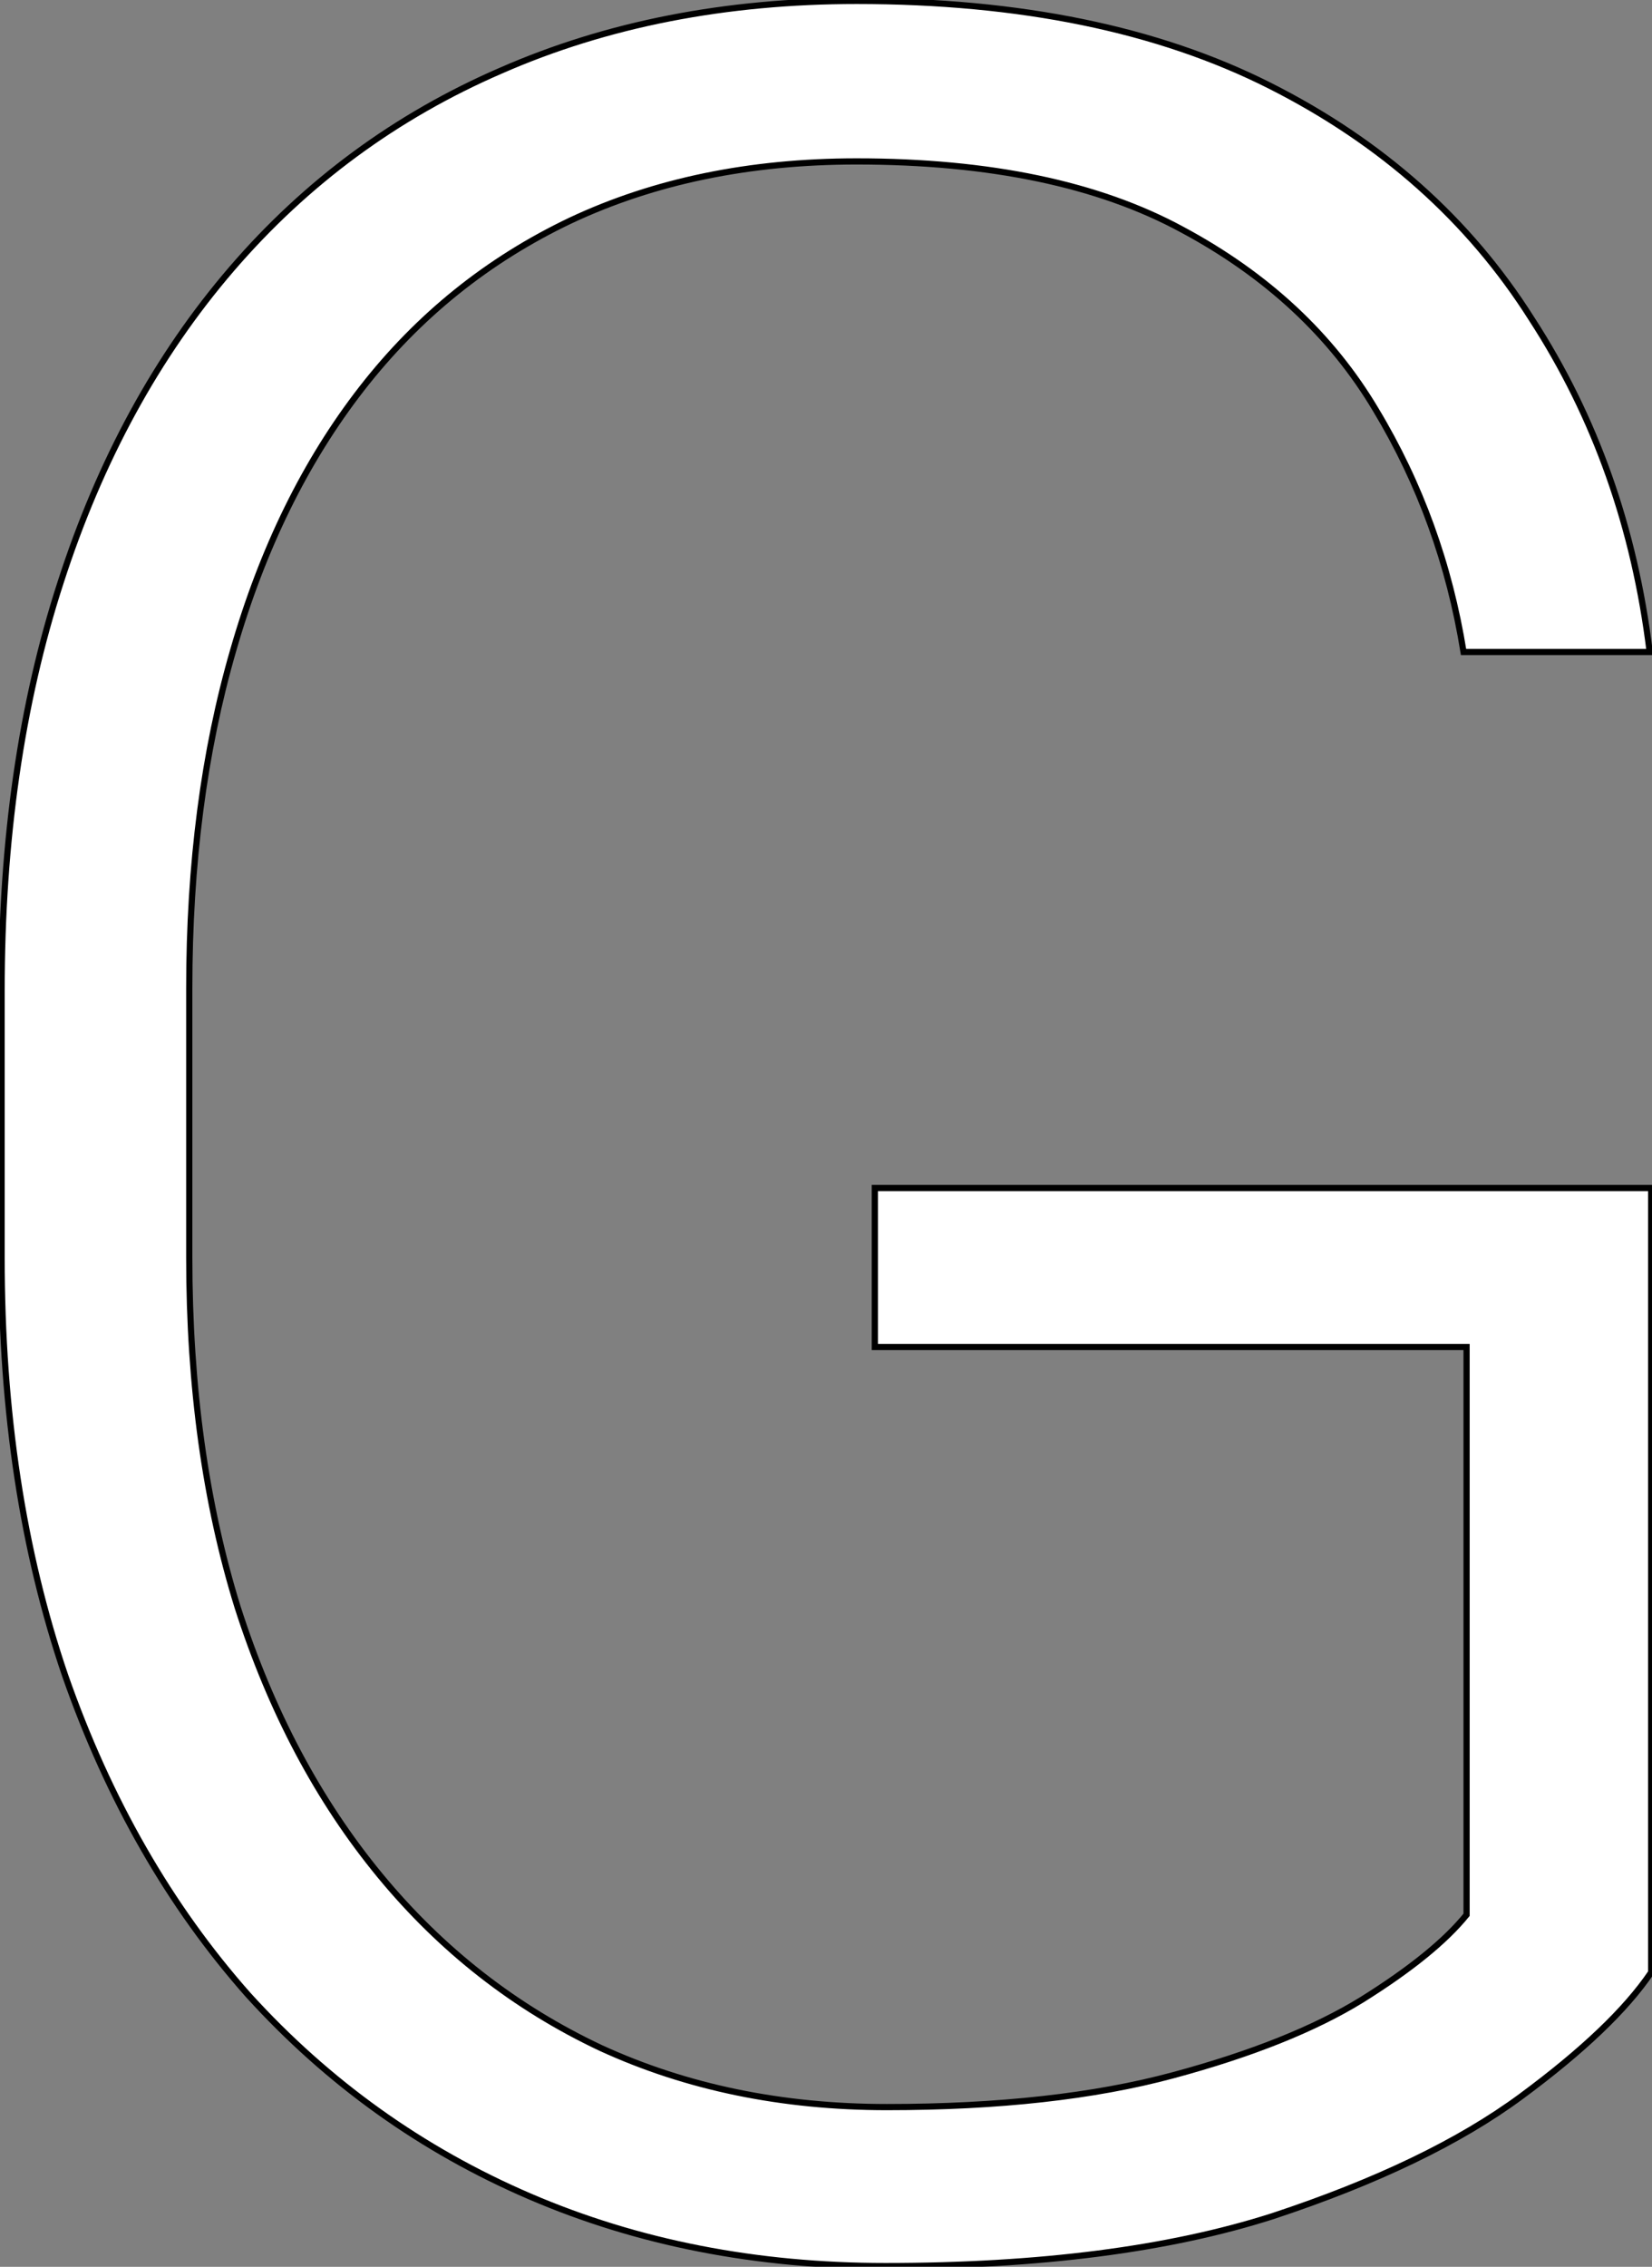
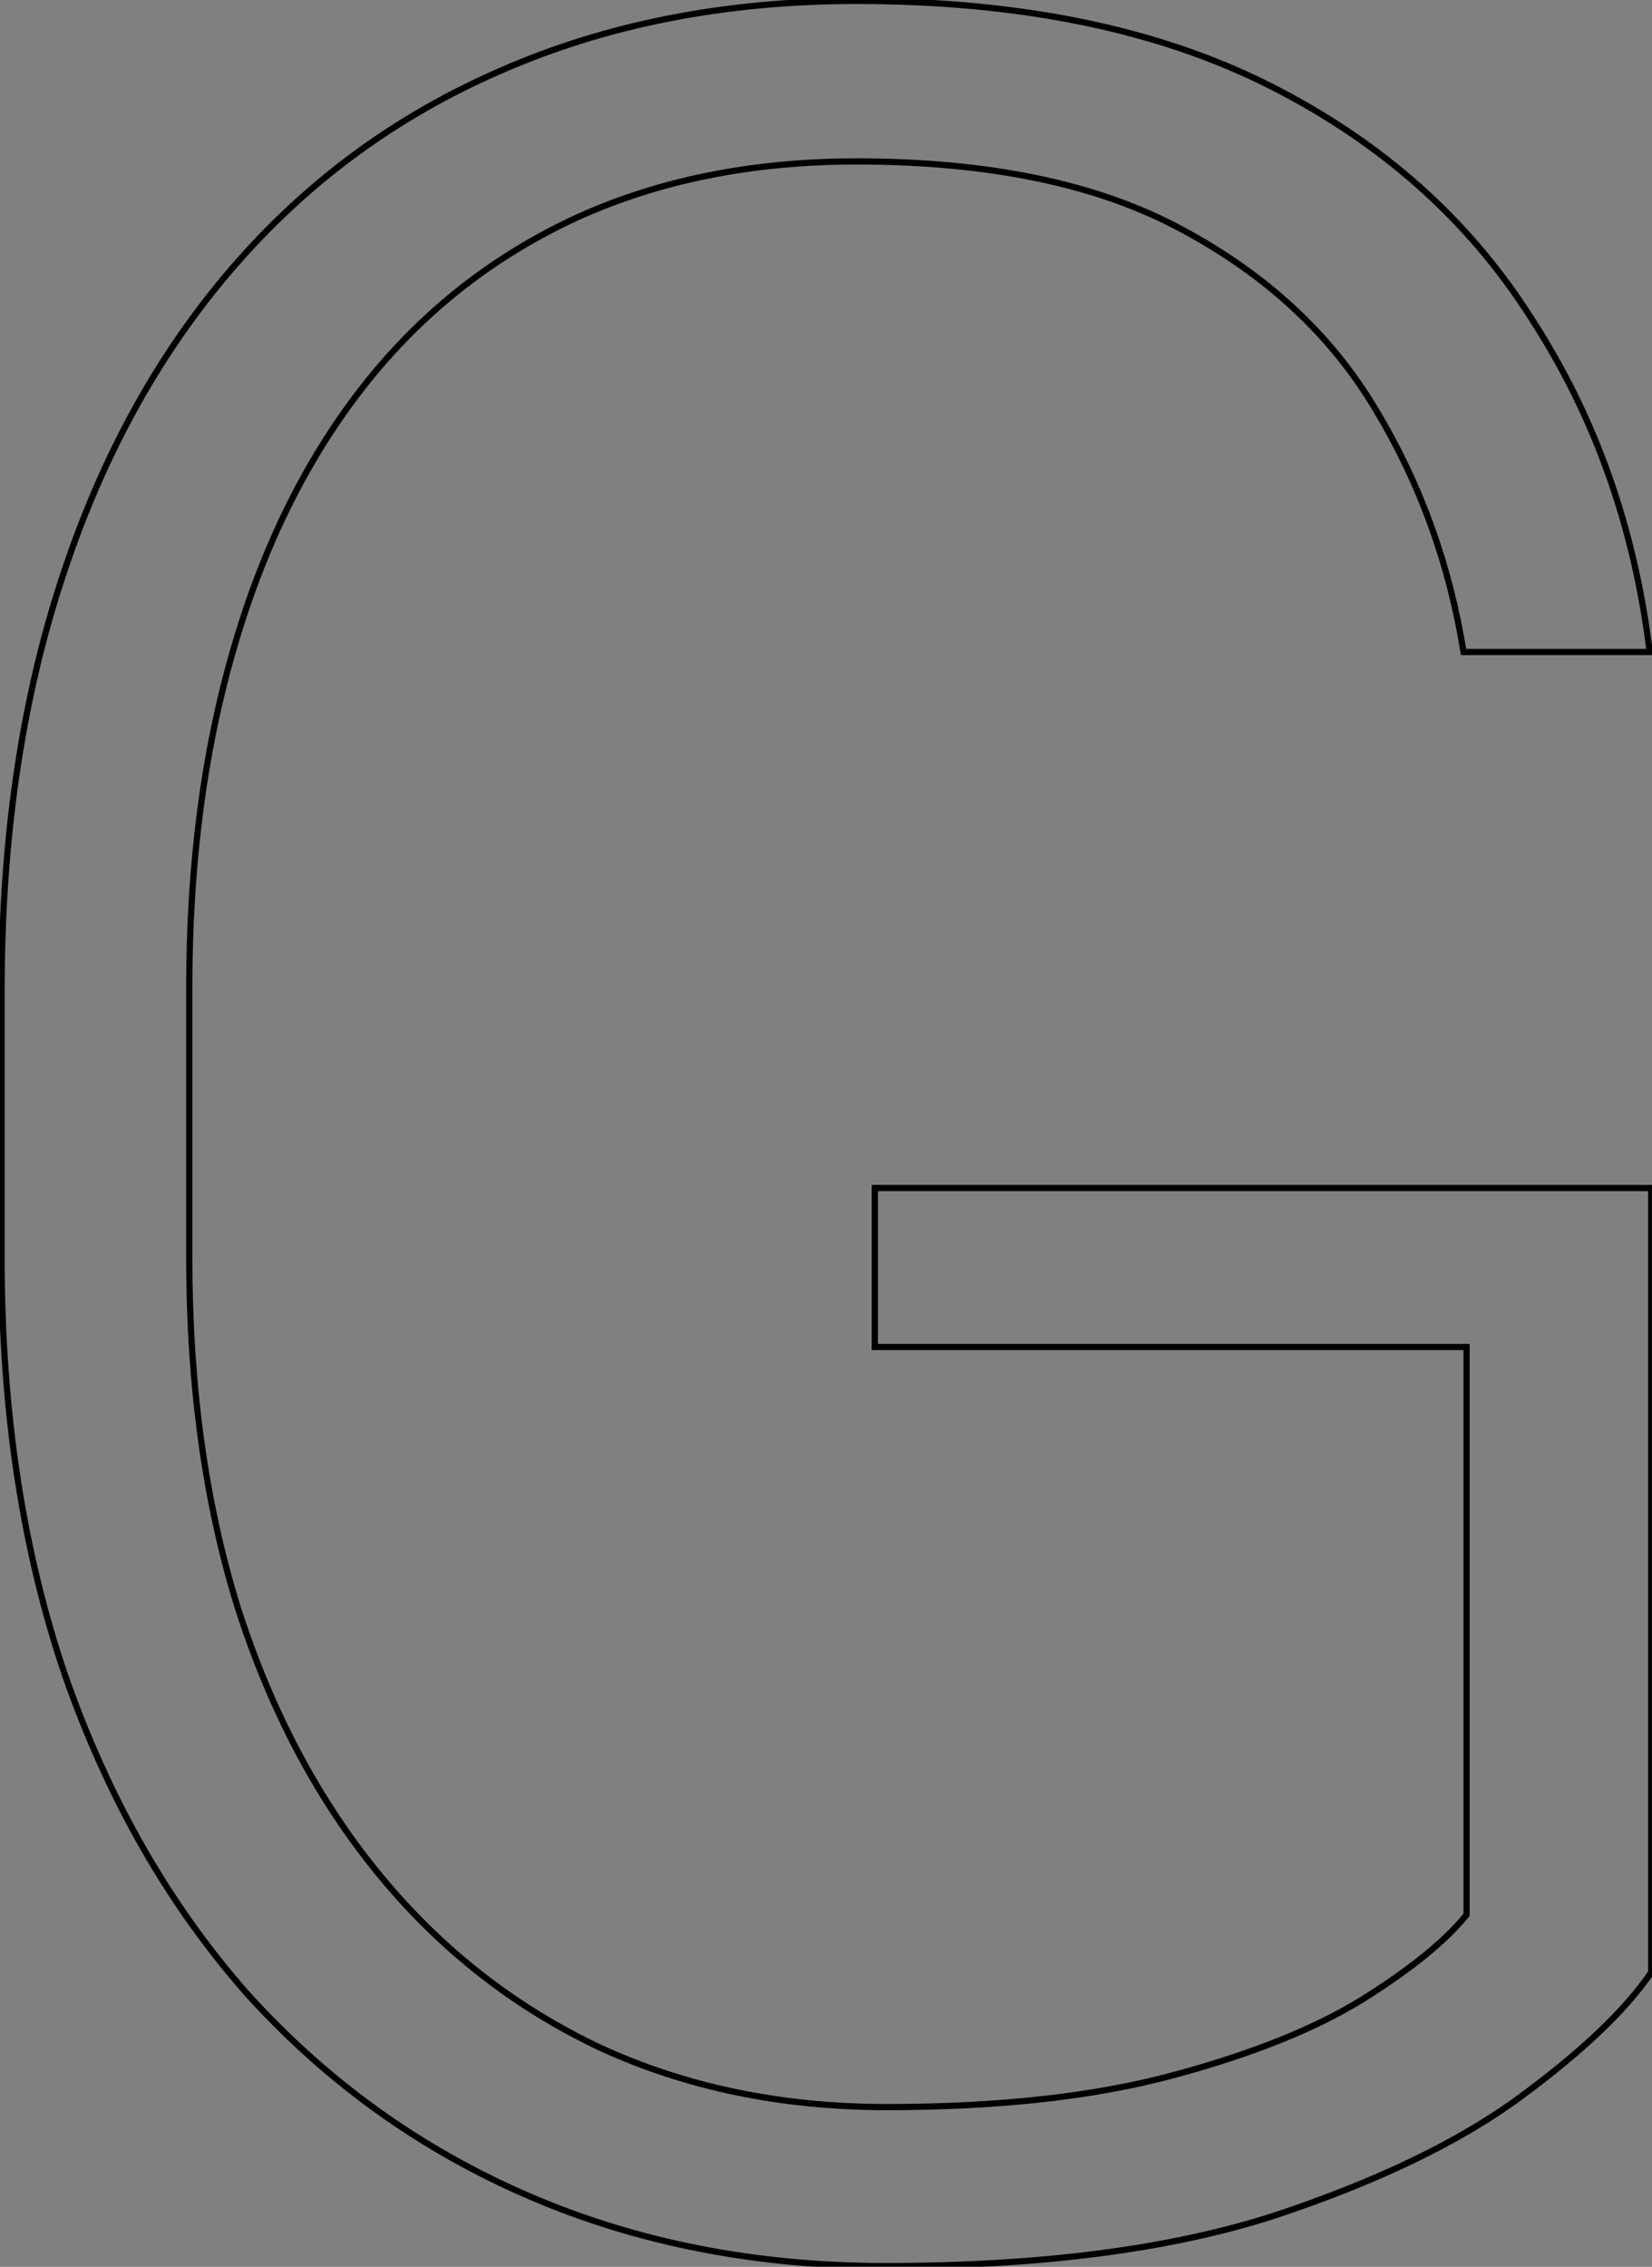
<svg xmlns="http://www.w3.org/2000/svg" width="533" height="731" viewBox="0 0 533 731" fill="none">
  <rect x="0" y="0" width="533" height="731" fill="#808080" stroke="none" />
  <mask id="path-1-outside-1_304_42" maskUnits="userSpaceOnUse" x="-1" y="-1" width="535" height="733" fill="black">
    <rect fill="white" x="-1" y="-1" width="535" height="733" />
    <path d="M532.742 383.109V636.039C524.604 648.083 510.607 661.43 490.75 676.078C470.893 690.727 444.201 703.585 410.672 714.652C377.143 725.395 335.477 730.766 285.672 730.766C244.005 730.766 205.757 723.279 170.926 708.305C136.095 693.331 105.822 671.684 80.106 643.363C54.715 614.717 35.021 580.375 21.023 540.336C7.352 500.297 0.516 455.375 0.516 405.57V319.633C0.516 270.805 6.863 226.859 19.559 187.797C32.254 148.409 50.646 114.717 74.734 86.723C98.823 58.728 127.794 37.406 161.648 22.758C195.828 7.784 234.077 0.297 276.395 0.297C329.129 0.297 373.562 9.411 409.695 27.641C445.828 45.87 473.986 70.935 494.168 102.836C514.676 134.411 527.371 170.219 532.254 210.258H472.195C467.638 181.938 458.198 155.896 443.875 132.133C429.552 108.044 408.719 88.676 381.375 74.027C354.357 59.379 319.363 52.055 276.395 52.055C241.889 52.055 211.128 58.402 184.109 71.098C157.417 83.793 134.956 101.859 116.727 125.297C98.497 148.734 84.663 176.892 75.223 209.77C65.783 242.322 61.062 278.617 61.062 318.656V405.57C61.062 447.237 66.271 484.835 76.688 518.363C87.43 551.892 102.729 580.701 122.586 604.789C142.443 628.878 166.206 647.432 193.875 660.453C221.544 673.148 252.306 679.496 286.16 679.496C322.293 679.496 353.055 676.078 378.445 669.242C403.836 662.406 424.181 654.268 439.48 644.828C455.105 635.062 466.336 625.948 473.172 617.484V434.379H282.254V383.109H532.742Z" />
  </mask>
-   <path d="M532.742 383.109V636.039C524.604 648.083 510.607 661.43 490.75 676.078C470.893 690.727 444.201 703.585 410.672 714.652C377.143 725.395 335.477 730.766 285.672 730.766C244.005 730.766 205.757 723.279 170.926 708.305C136.095 693.331 105.822 671.684 80.106 643.363C54.715 614.717 35.021 580.375 21.023 540.336C7.352 500.297 0.516 455.375 0.516 405.57V319.633C0.516 270.805 6.863 226.859 19.559 187.797C32.254 148.409 50.646 114.717 74.734 86.723C98.823 58.728 127.794 37.406 161.648 22.758C195.828 7.784 234.077 0.297 276.395 0.297C329.129 0.297 373.562 9.411 409.695 27.641C445.828 45.87 473.986 70.935 494.168 102.836C514.676 134.411 527.371 170.219 532.254 210.258H472.195C467.638 181.938 458.198 155.896 443.875 132.133C429.552 108.044 408.719 88.676 381.375 74.027C354.357 59.379 319.363 52.055 276.395 52.055C241.889 52.055 211.128 58.402 184.109 71.098C157.417 83.793 134.956 101.859 116.727 125.297C98.497 148.734 84.663 176.892 75.223 209.77C65.783 242.322 61.062 278.617 61.062 318.656V405.57C61.062 447.237 66.271 484.835 76.688 518.363C87.43 551.892 102.729 580.701 122.586 604.789C142.443 628.878 166.206 647.432 193.875 660.453C221.544 673.148 252.306 679.496 286.16 679.496C322.293 679.496 353.055 676.078 378.445 669.242C403.836 662.406 424.181 654.268 439.48 644.828C455.105 635.062 466.336 625.948 473.172 617.484V434.379H282.254V383.109H532.742Z" fill="white" />
  <path d="M532.742 383.109H533.742V382.109H532.742V383.109ZM532.742 636.039L533.571 636.599L533.742 636.345V636.039H532.742ZM410.672 714.652L410.977 715.605L410.985 715.602L410.672 714.652ZM80.106 643.363L79.357 644.027L79.365 644.036L80.106 643.363ZM21.023 540.336L20.077 540.659L20.079 540.666L21.023 540.336ZM19.559 187.797L20.51 188.106L20.51 188.104L19.559 187.797ZM161.648 22.758L162.046 23.676L162.05 23.674L161.648 22.758ZM494.168 102.836L493.323 103.371L493.329 103.381L494.168 102.836ZM532.254 210.258V211.258H533.383L533.247 210.137L532.254 210.258ZM472.195 210.258L471.208 210.417L471.343 211.258H472.195V210.258ZM443.875 132.133L443.015 132.644L443.019 132.649L443.875 132.133ZM381.375 74.027L380.898 74.906L380.903 74.909L381.375 74.027ZM184.109 71.098L183.684 70.193L183.68 70.195L184.109 71.098ZM75.223 209.77L76.183 210.048L76.184 210.046L75.223 209.77ZM76.688 518.363L75.733 518.66L75.735 518.668L76.688 518.363ZM193.875 660.453L193.449 661.358L193.458 661.362L193.875 660.453ZM439.48 644.828L440.006 645.679L440.01 645.676L439.48 644.828ZM473.172 617.484L473.95 618.113L474.172 617.838V617.484H473.172ZM473.172 434.379H474.172V433.379H473.172V434.379ZM282.254 434.379H281.254V435.379H282.254V434.379ZM282.254 383.109V382.109H281.254V383.109H282.254ZM531.742 383.109V636.039H533.742V383.109H531.742ZM531.914 635.479C523.869 647.386 509.976 660.652 490.156 675.273L491.344 676.883C511.237 662.207 525.34 648.781 533.571 636.599L531.914 635.479ZM490.156 675.273C470.413 689.838 443.826 702.655 410.358 713.703L410.985 715.602C444.575 704.514 471.374 691.615 491.344 676.883L490.156 675.273ZM410.367 713.7C376.968 724.401 335.412 729.766 285.672 729.766V731.766C335.541 731.766 377.318 726.389 410.977 715.605L410.367 713.7ZM285.672 729.766C244.127 729.766 206.015 722.301 171.321 707.386L170.531 709.223C205.498 724.256 243.883 731.766 285.672 731.766V729.766ZM171.321 707.386C136.623 692.469 106.467 670.906 80.846 642.691L79.365 644.036C105.177 672.461 135.567 694.192 170.531 709.223L171.321 707.386ZM80.854 642.7C55.558 614.161 35.926 579.936 21.967 540.006L20.079 540.666C34.115 580.814 53.871 615.273 79.357 644.027L80.854 642.7ZM21.97 540.013C8.339 500.094 1.516 455.284 1.516 405.57H-0.484C-0.484 455.466 6.364 500.499 20.077 540.659L21.97 540.013ZM1.516 405.57V319.633H-0.484V405.57H1.516ZM1.516 319.633C1.516 270.89 7.852 227.052 20.51 188.106L18.608 187.488C5.874 226.667 -0.484 270.719 -0.484 319.633H1.516ZM20.51 188.104C33.17 148.827 51.501 115.257 75.492 87.375L73.976 86.07C49.791 114.178 31.338 147.99 18.607 187.49L20.51 188.104ZM75.492 87.375C99.482 59.495 128.33 38.264 162.046 23.676L161.251 21.84C127.258 36.549 98.163 57.961 73.976 86.07L75.492 87.375ZM162.05 23.674C196.087 8.762 234.196 1.297 276.395 1.297V-0.703C233.957 -0.703 195.569 6.806 161.247 21.842L162.05 23.674ZM276.395 1.297C329.018 1.297 373.288 10.393 409.245 28.533L410.146 26.748C373.837 8.43 329.24 -0.703 276.395 -0.703V1.297ZM409.245 28.533C445.228 46.687 473.244 71.633 493.323 103.371L495.013 102.301C474.727 70.236 446.428 45.052 410.146 26.748L409.245 28.533ZM493.329 103.381C513.748 134.82 526.396 170.48 531.261 210.379L533.247 210.137C528.347 169.958 515.603 134.003 495.007 102.291L493.329 103.381ZM532.254 209.258H472.195V211.258H532.254V209.258ZM473.183 210.099C468.606 181.657 459.123 155.493 444.731 131.617L443.019 132.649C457.273 156.299 466.67 182.218 471.208 210.417L473.183 210.099ZM444.735 131.622C430.309 107.36 409.334 87.871 381.847 73.146L380.903 74.909C408.104 89.481 428.795 108.728 443.015 132.644L444.735 131.622ZM381.852 73.148C354.64 58.395 319.467 51.055 276.395 51.055V53.055C319.259 53.055 354.073 60.363 380.898 74.906L381.852 73.148ZM276.395 51.055C241.765 51.055 210.855 57.426 183.684 70.193L184.535 72.003C211.401 59.379 242.013 53.055 276.395 53.055V51.055ZM183.68 70.195C156.846 82.957 134.262 101.123 115.937 124.683L117.516 125.911C135.65 102.596 157.988 84.629 184.539 72.001L183.68 70.195ZM115.937 124.683C97.619 148.235 83.731 176.512 74.261 209.494L76.184 210.046C85.594 177.272 99.376 149.234 117.516 125.911L115.937 124.683ZM74.262 209.491C64.792 242.148 60.062 278.54 60.062 318.656H62.062C62.062 278.695 66.773 242.495 76.183 210.048L74.262 209.491ZM60.062 318.656V405.57H62.062V318.656H60.062ZM60.062 405.57C60.062 447.319 65.281 485.019 75.733 518.66L77.642 518.067C67.261 484.65 62.062 447.155 62.062 405.57H60.062ZM75.735 518.668C86.511 552.302 101.867 581.227 121.814 605.425L123.358 604.153C103.591 580.174 88.348 551.481 77.64 518.058L75.735 518.668ZM121.814 605.425C141.763 629.625 165.643 648.273 193.449 661.358L194.301 659.548C166.768 646.592 143.122 628.13 123.358 604.153L121.814 605.425ZM193.458 661.362C221.272 674.124 252.178 680.496 286.16 680.496V678.496C252.434 678.496 221.816 672.173 194.292 659.544L193.458 661.362ZM286.16 680.496C322.351 680.496 353.205 677.073 378.705 670.208L378.185 668.277C352.904 675.083 322.235 678.496 286.16 678.496V680.496ZM378.705 670.208C404.15 663.357 424.595 655.188 440.006 645.679L438.955 643.977C423.767 653.349 403.522 661.455 378.185 668.277L378.705 670.208ZM440.01 645.676C455.674 635.887 467.012 626.702 473.95 618.113L472.394 616.856C465.66 625.193 454.537 634.238 438.95 643.98L440.01 645.676ZM474.172 617.484V434.379H472.172V617.484H474.172ZM473.172 433.379H282.254V435.379H473.172V433.379ZM283.254 434.379V383.109H281.254V434.379H283.254ZM282.254 384.109H532.742V382.109H282.254V384.109Z" fill="black" mask="url(#path-1-outside-1_304_42)" />
</svg>